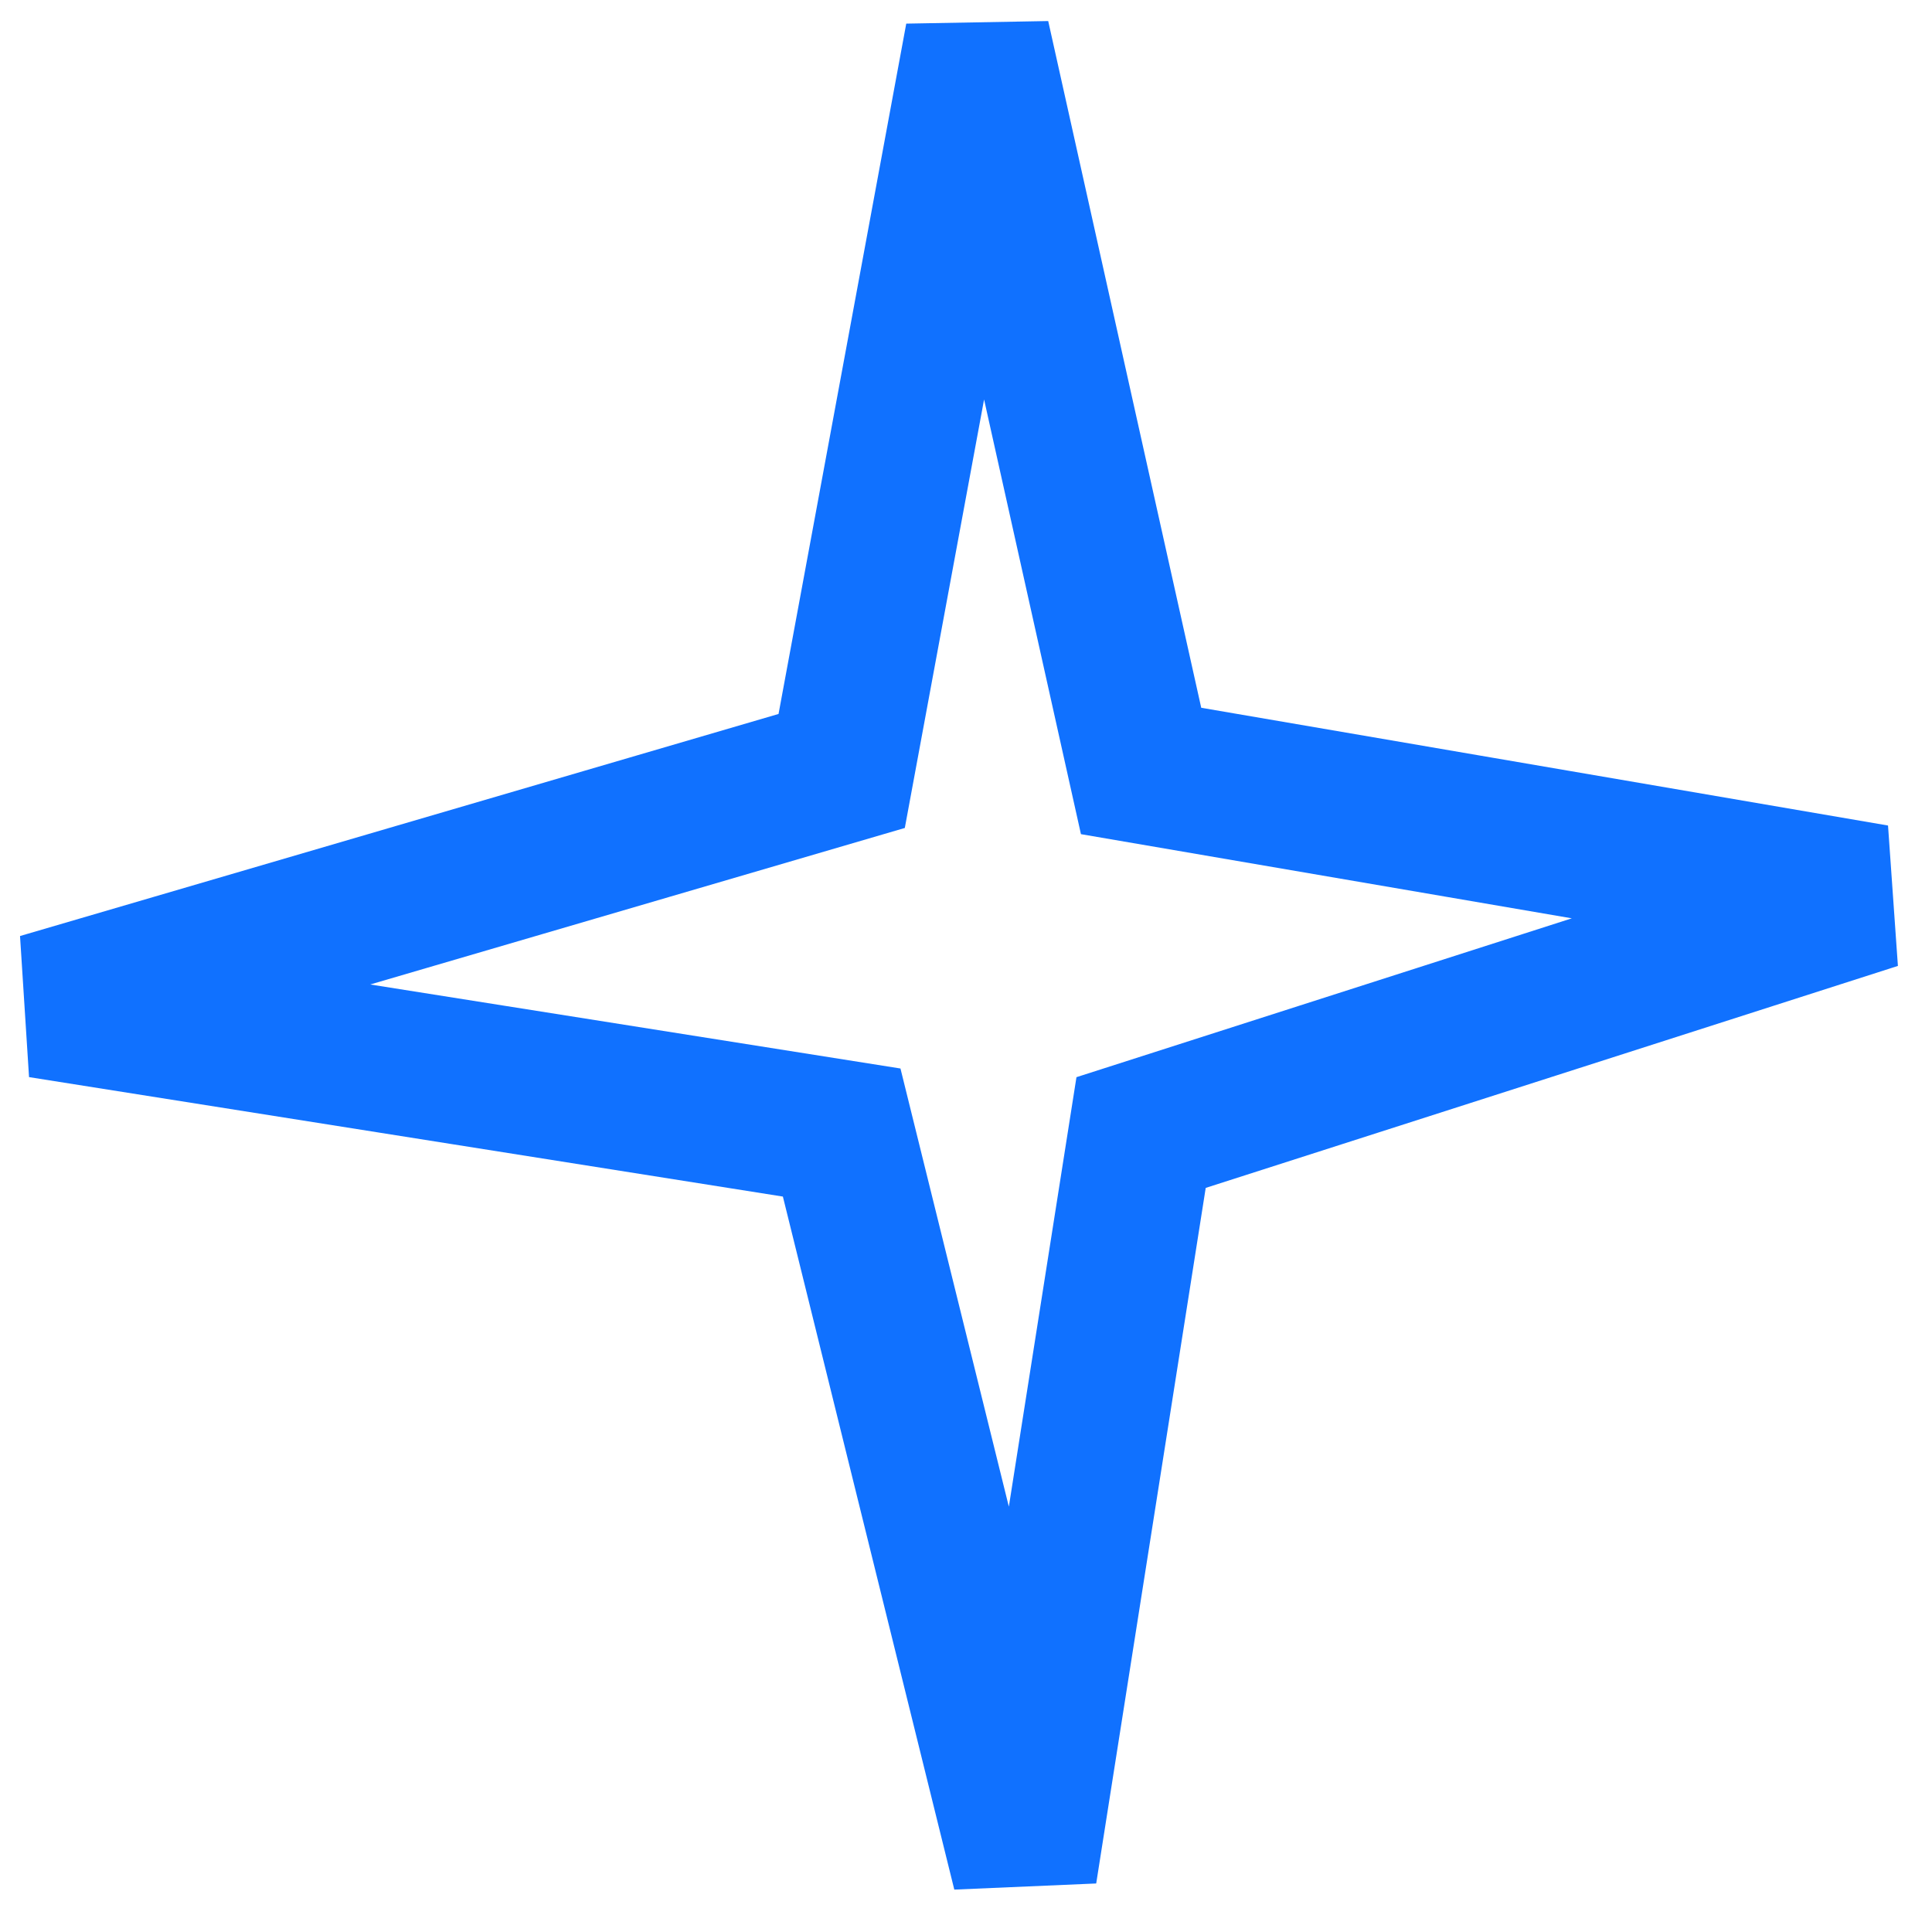
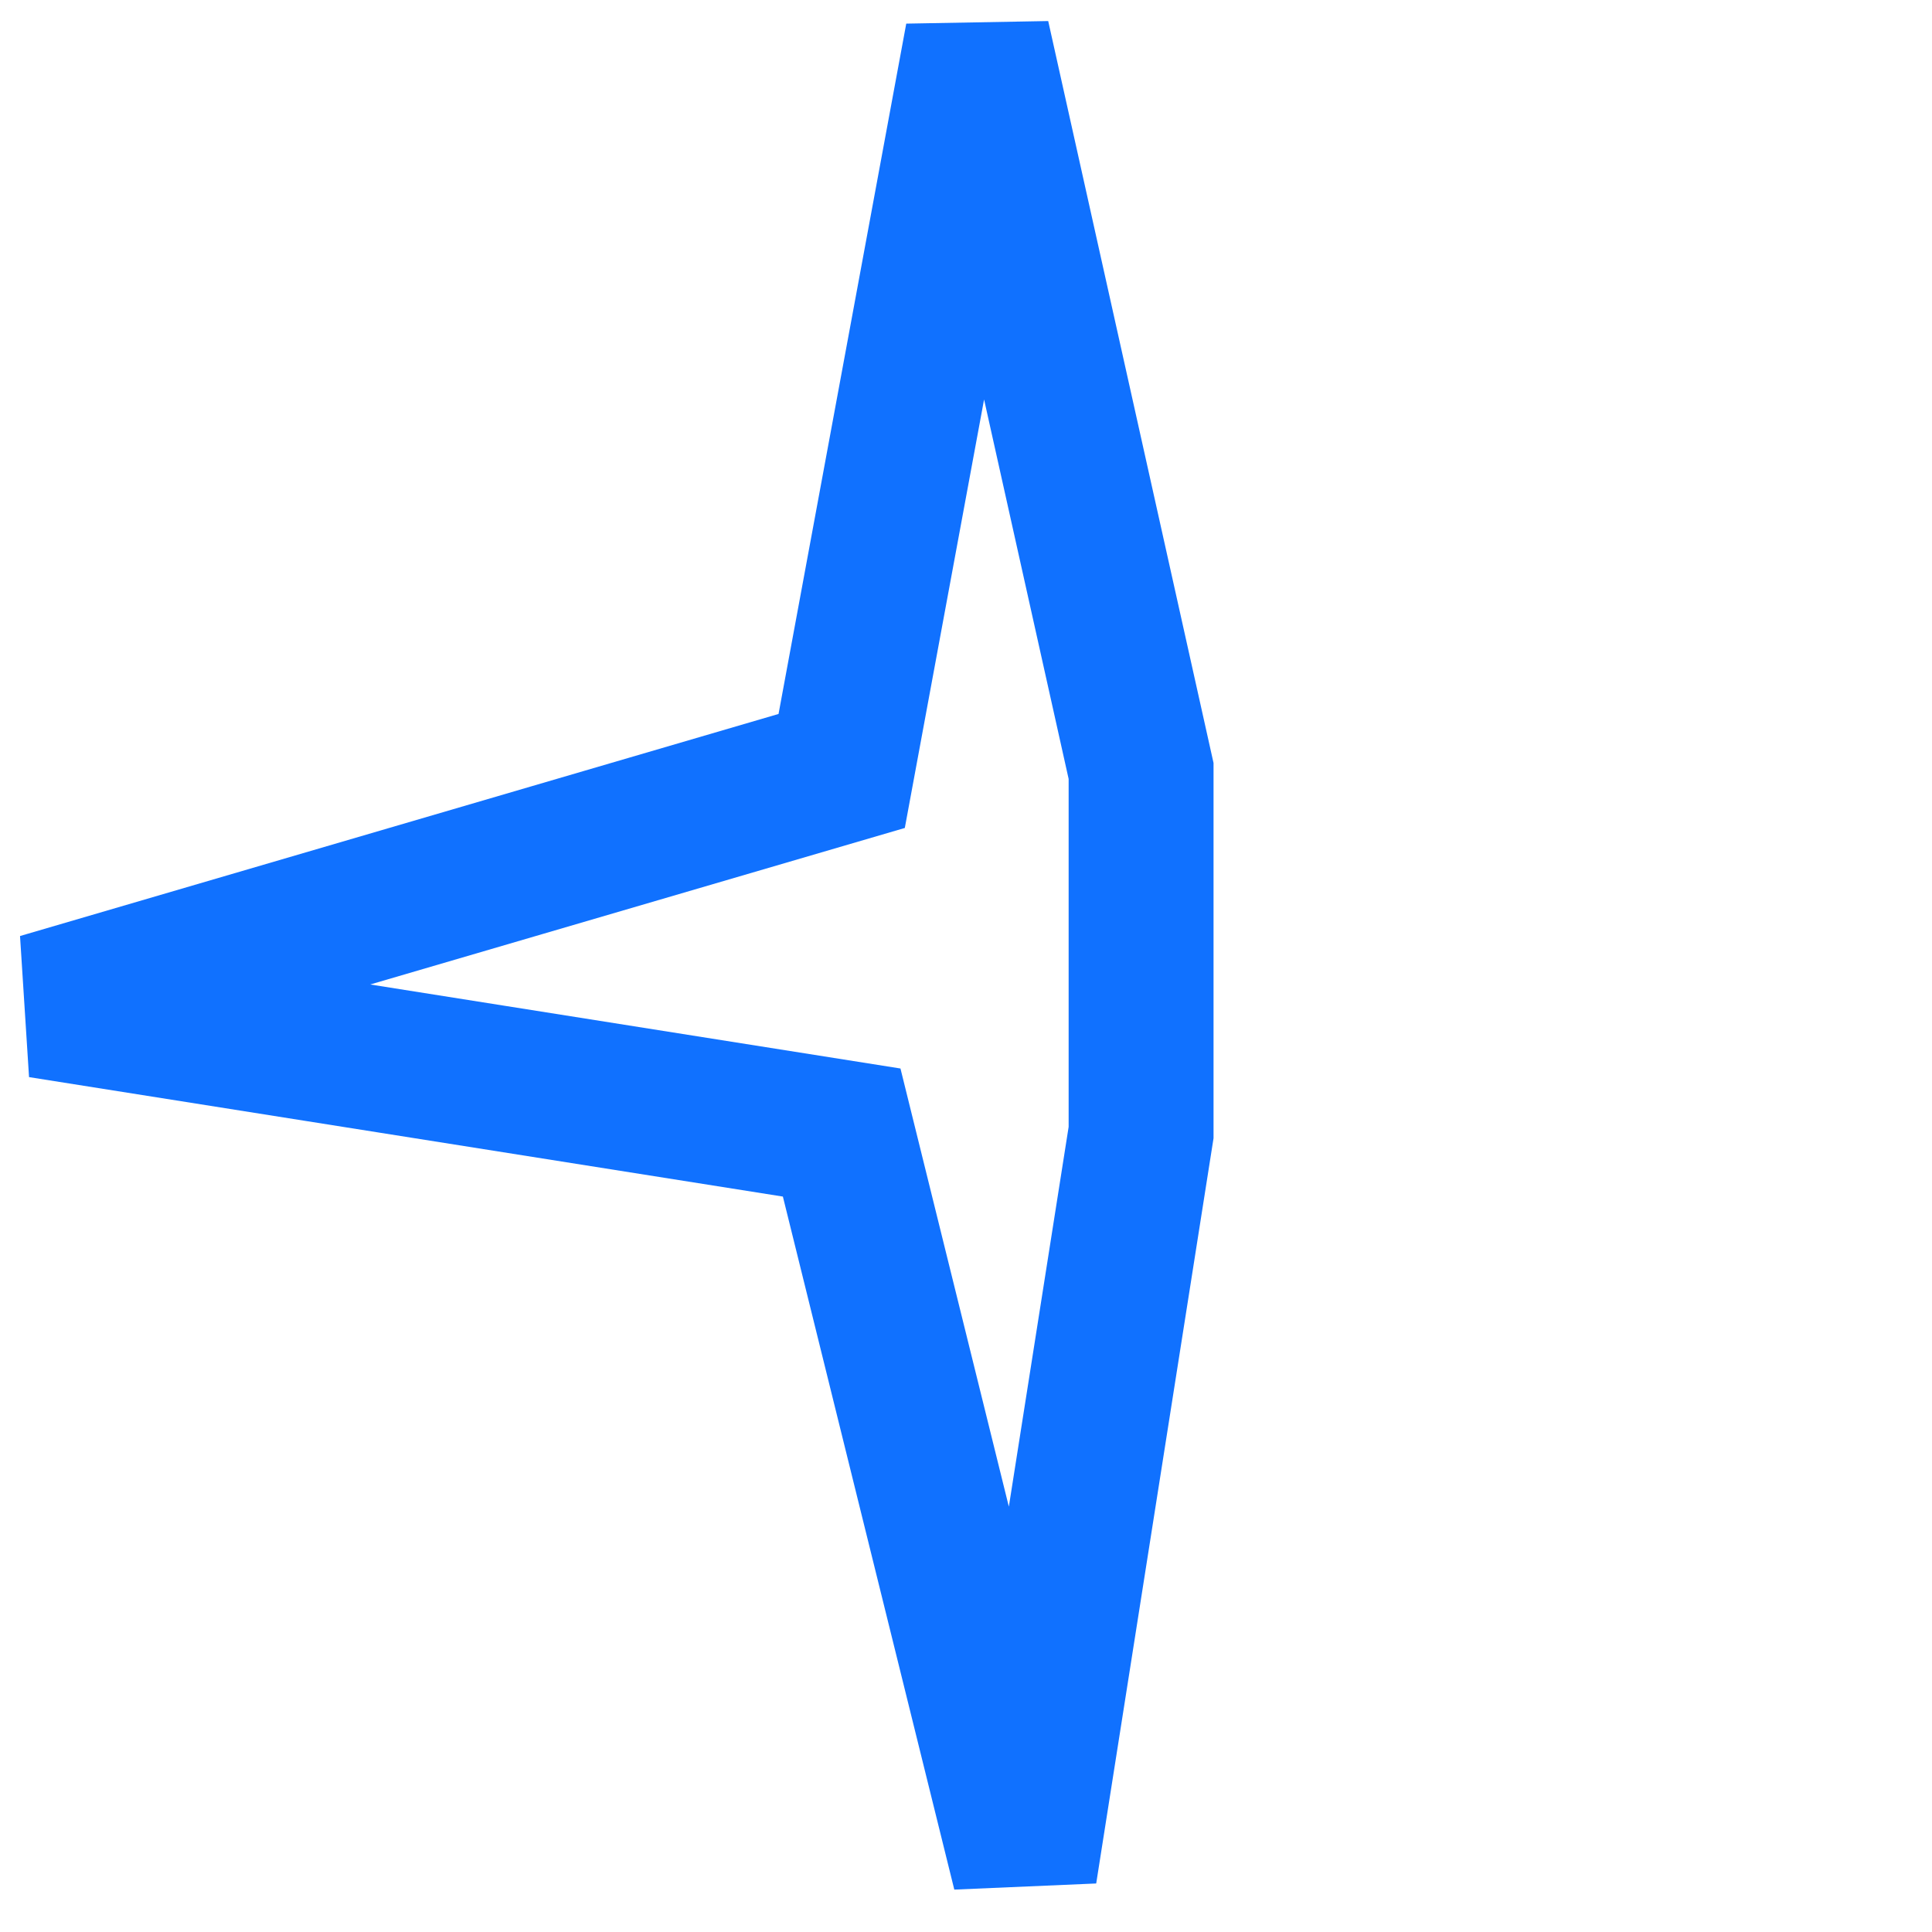
<svg xmlns="http://www.w3.org/2000/svg" width="40" height="40" viewBox="0 0 40 40" fill="none">
-   <path d="M23.625 15.962L20.238 0.762L17.426 15.962L0.836 20.819L17.426 23.448L21.214 38.762L23.625 23.448L38.836 18.57L23.625 15.962Z" stroke="#1071FF" stroke-width="3" />
+   <path d="M23.625 15.962L20.238 0.762L17.426 15.962L0.836 20.819L17.426 23.448L21.214 38.762L23.625 23.448L23.625 15.962Z" stroke="#1071FF" stroke-width="3" />
</svg>